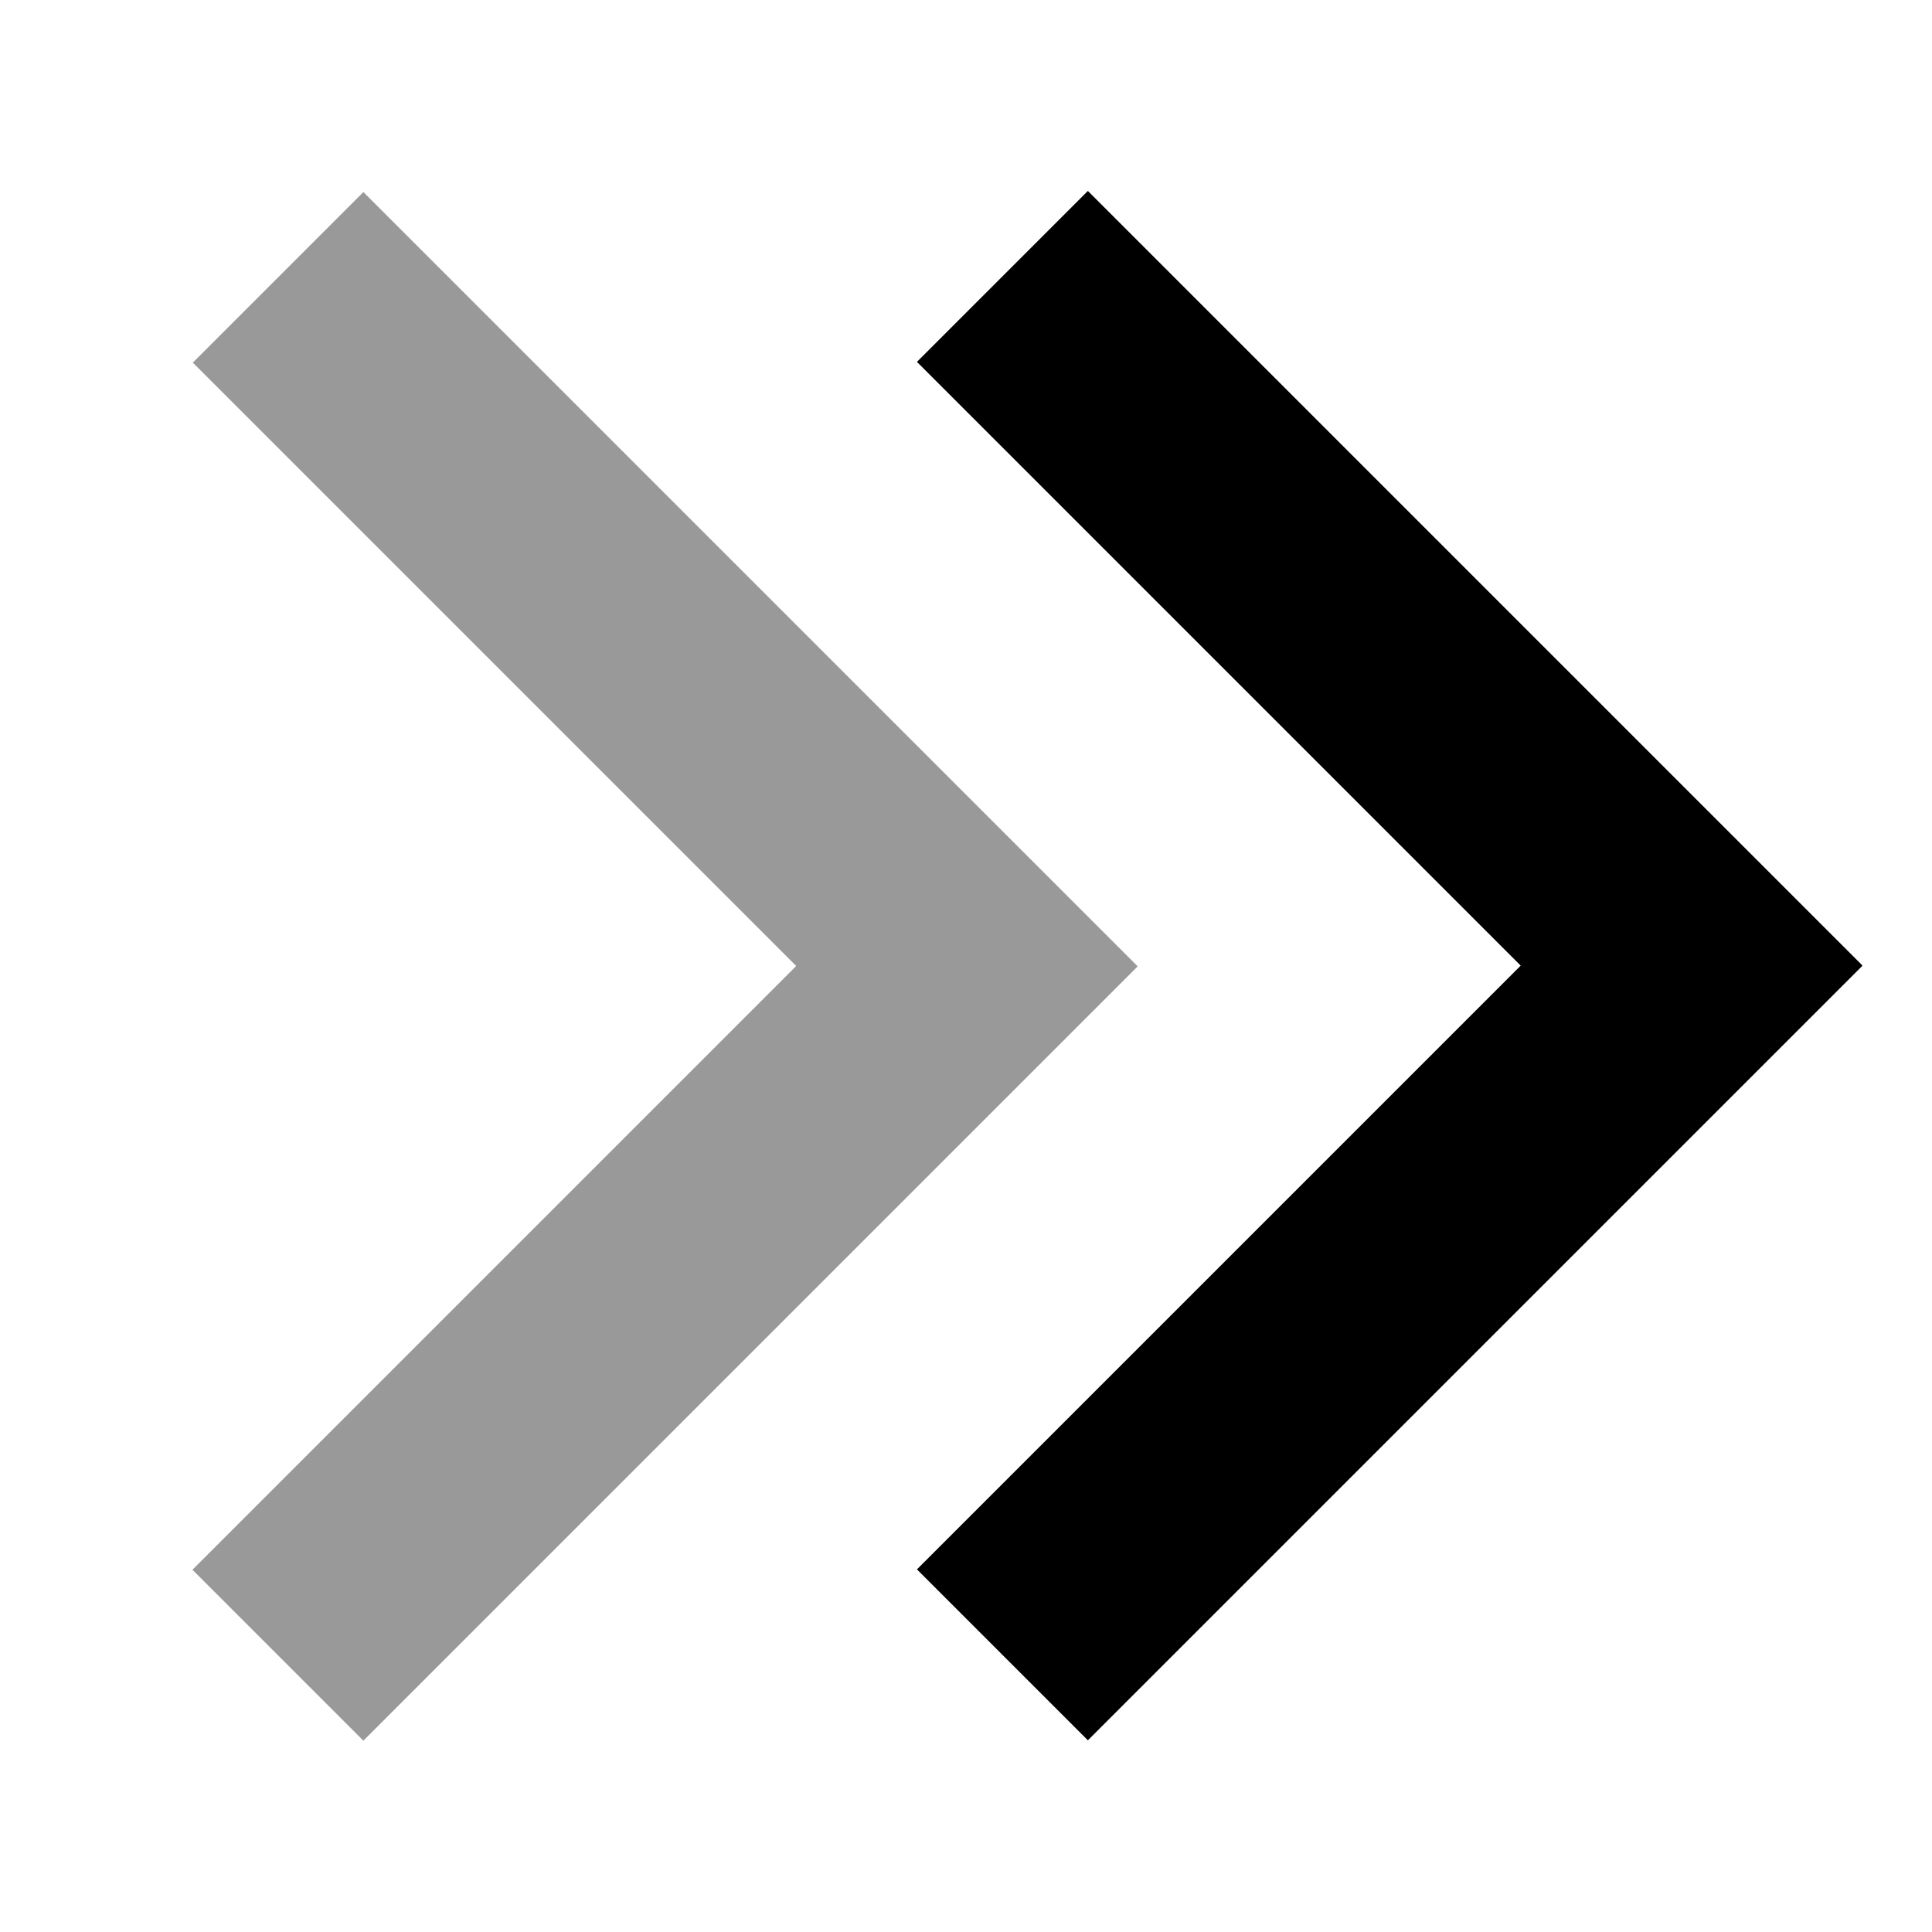
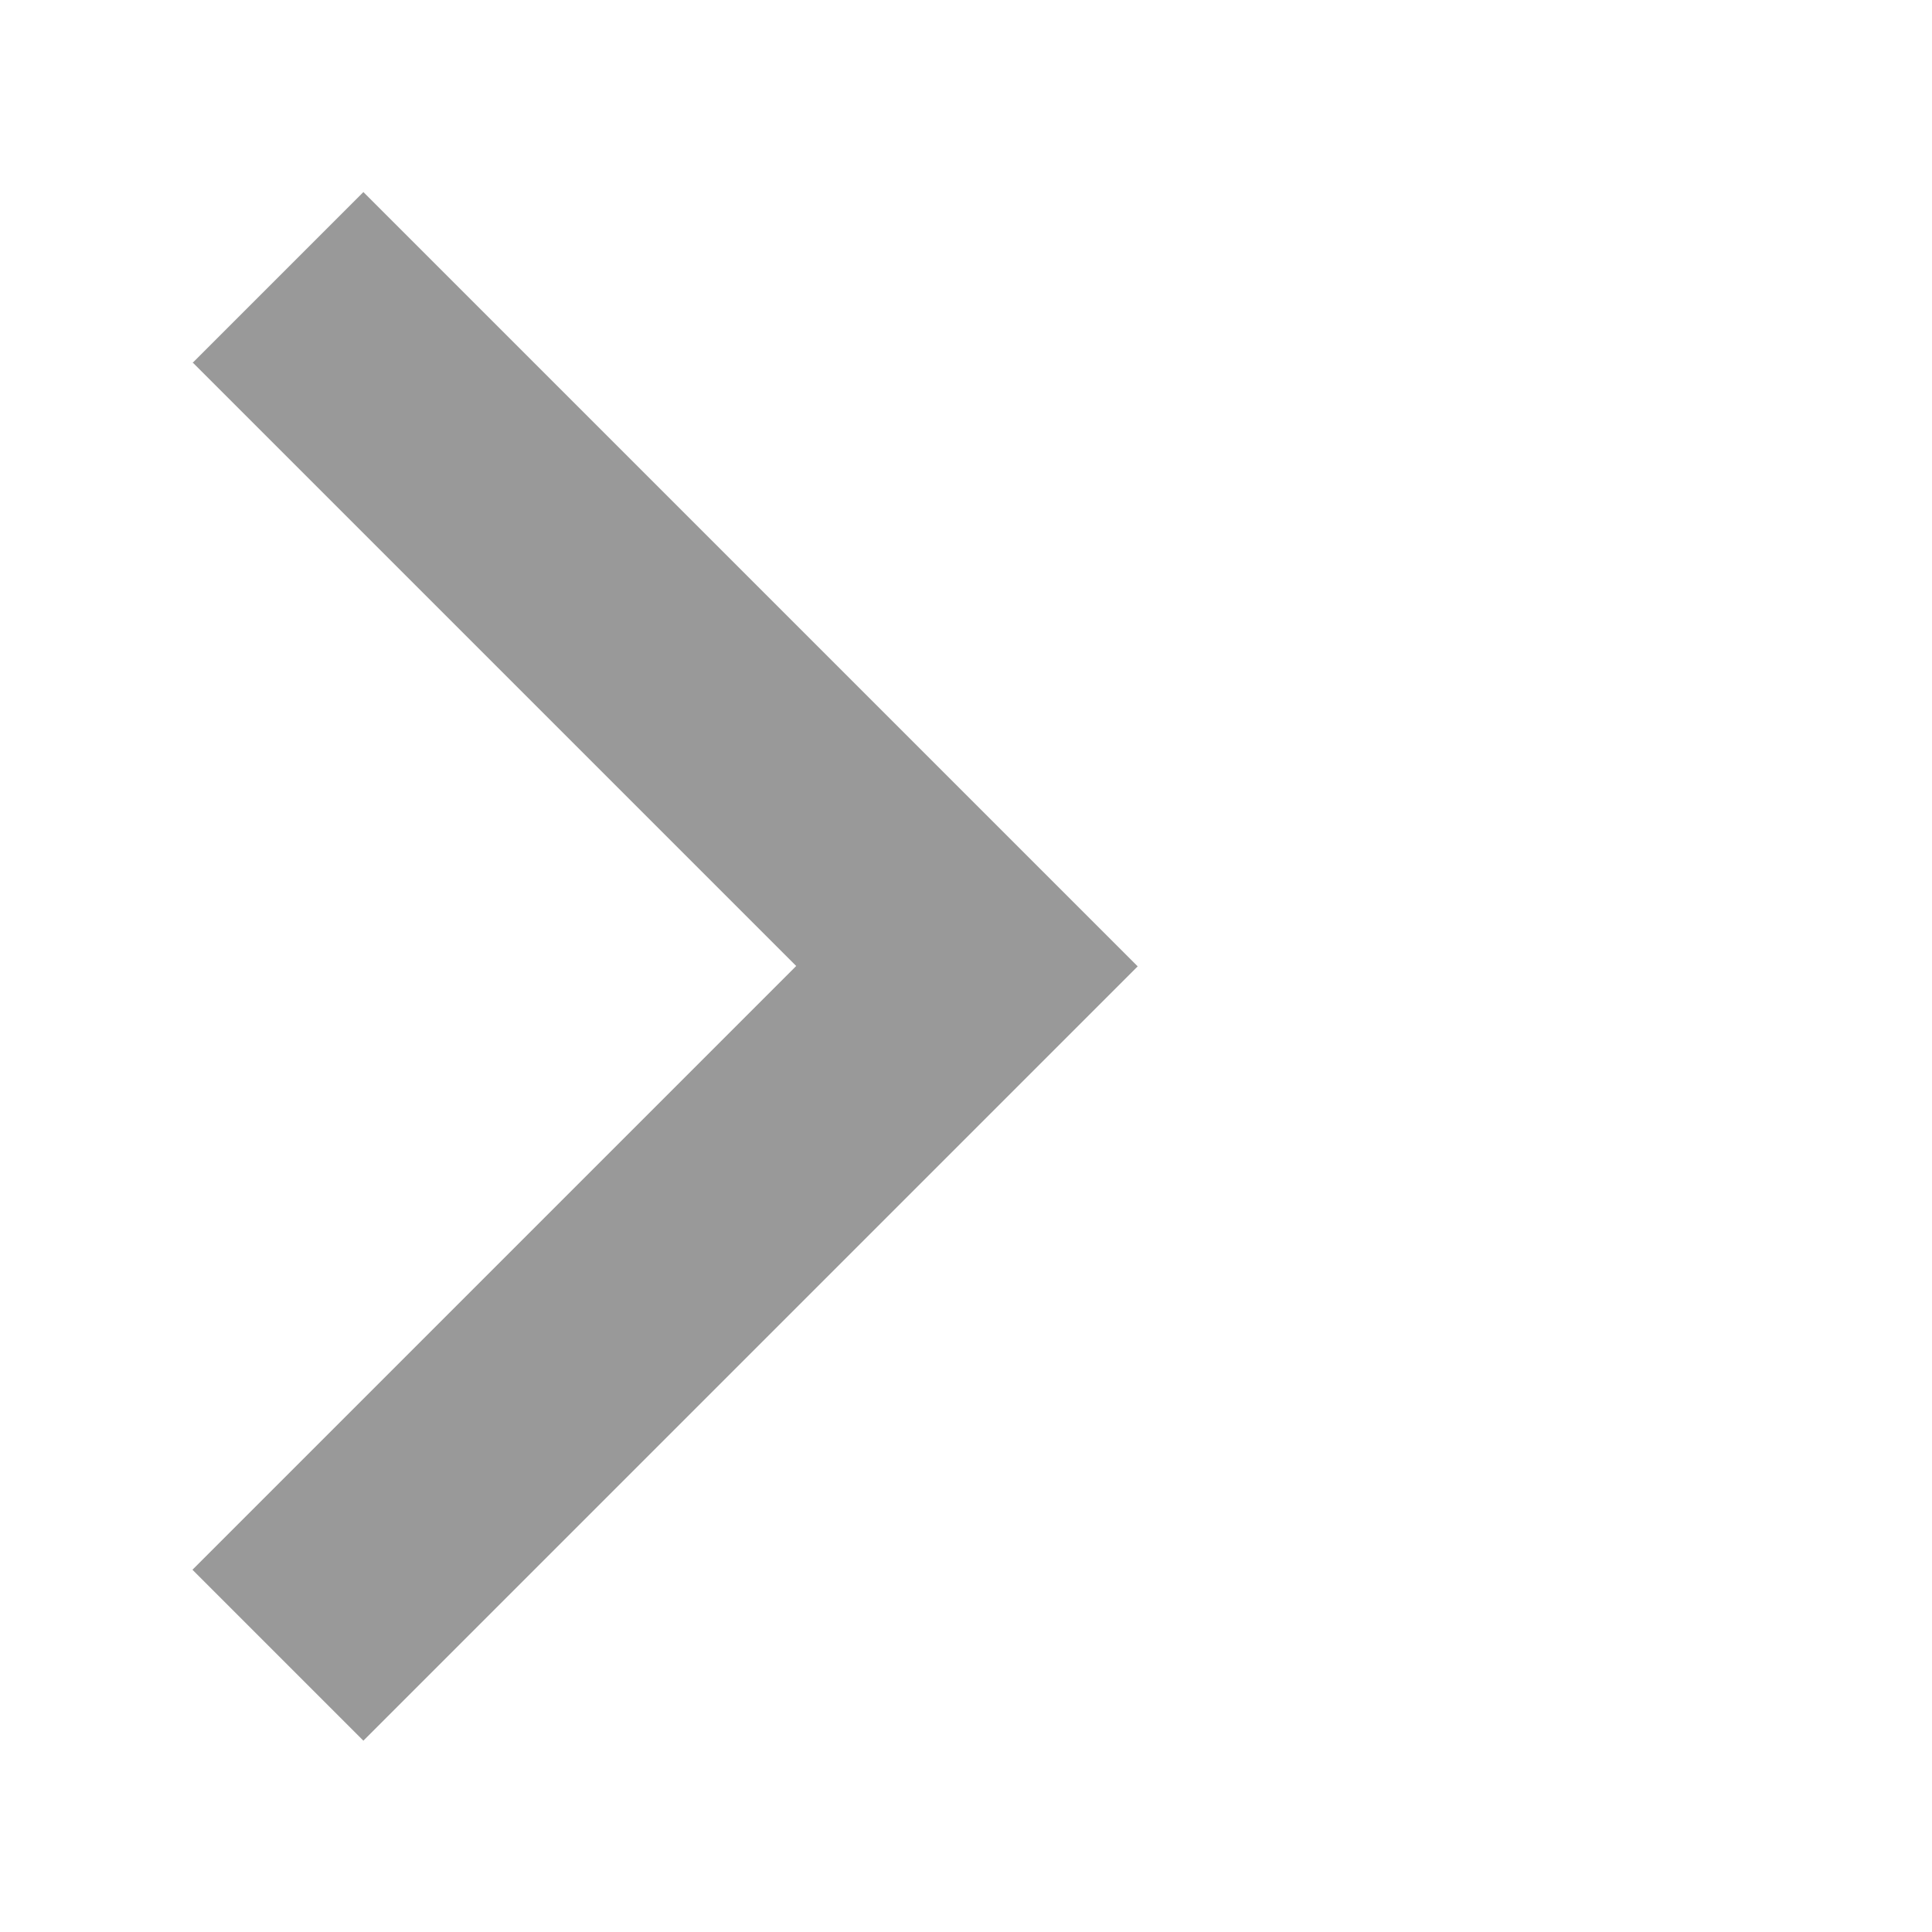
<svg xmlns="http://www.w3.org/2000/svg" viewBox="0 0 512 512">
  <path style="fill:currentColor;opacity:.4" d="M51 96l22.6 22.6 137.4 137.4-137.4 137.4-22.6 22.6 45.3 45.3 22.6-22.6 160-160 22.6-22.6-22.6-22.6-160-160-22.6-22.6-45.3 45.3z" />
-   <path style="fill:currentColor;opacity:1" d="M493.5 256l-22.6 22.6-160 160-22.6 22.6-45.3-45.3 22.6-22.6 137.4-137.4-137.4-137.4-22.6-22.6 45.3-45.3 22.6 22.6 160 160 22.6 22.6z" />
</svg>